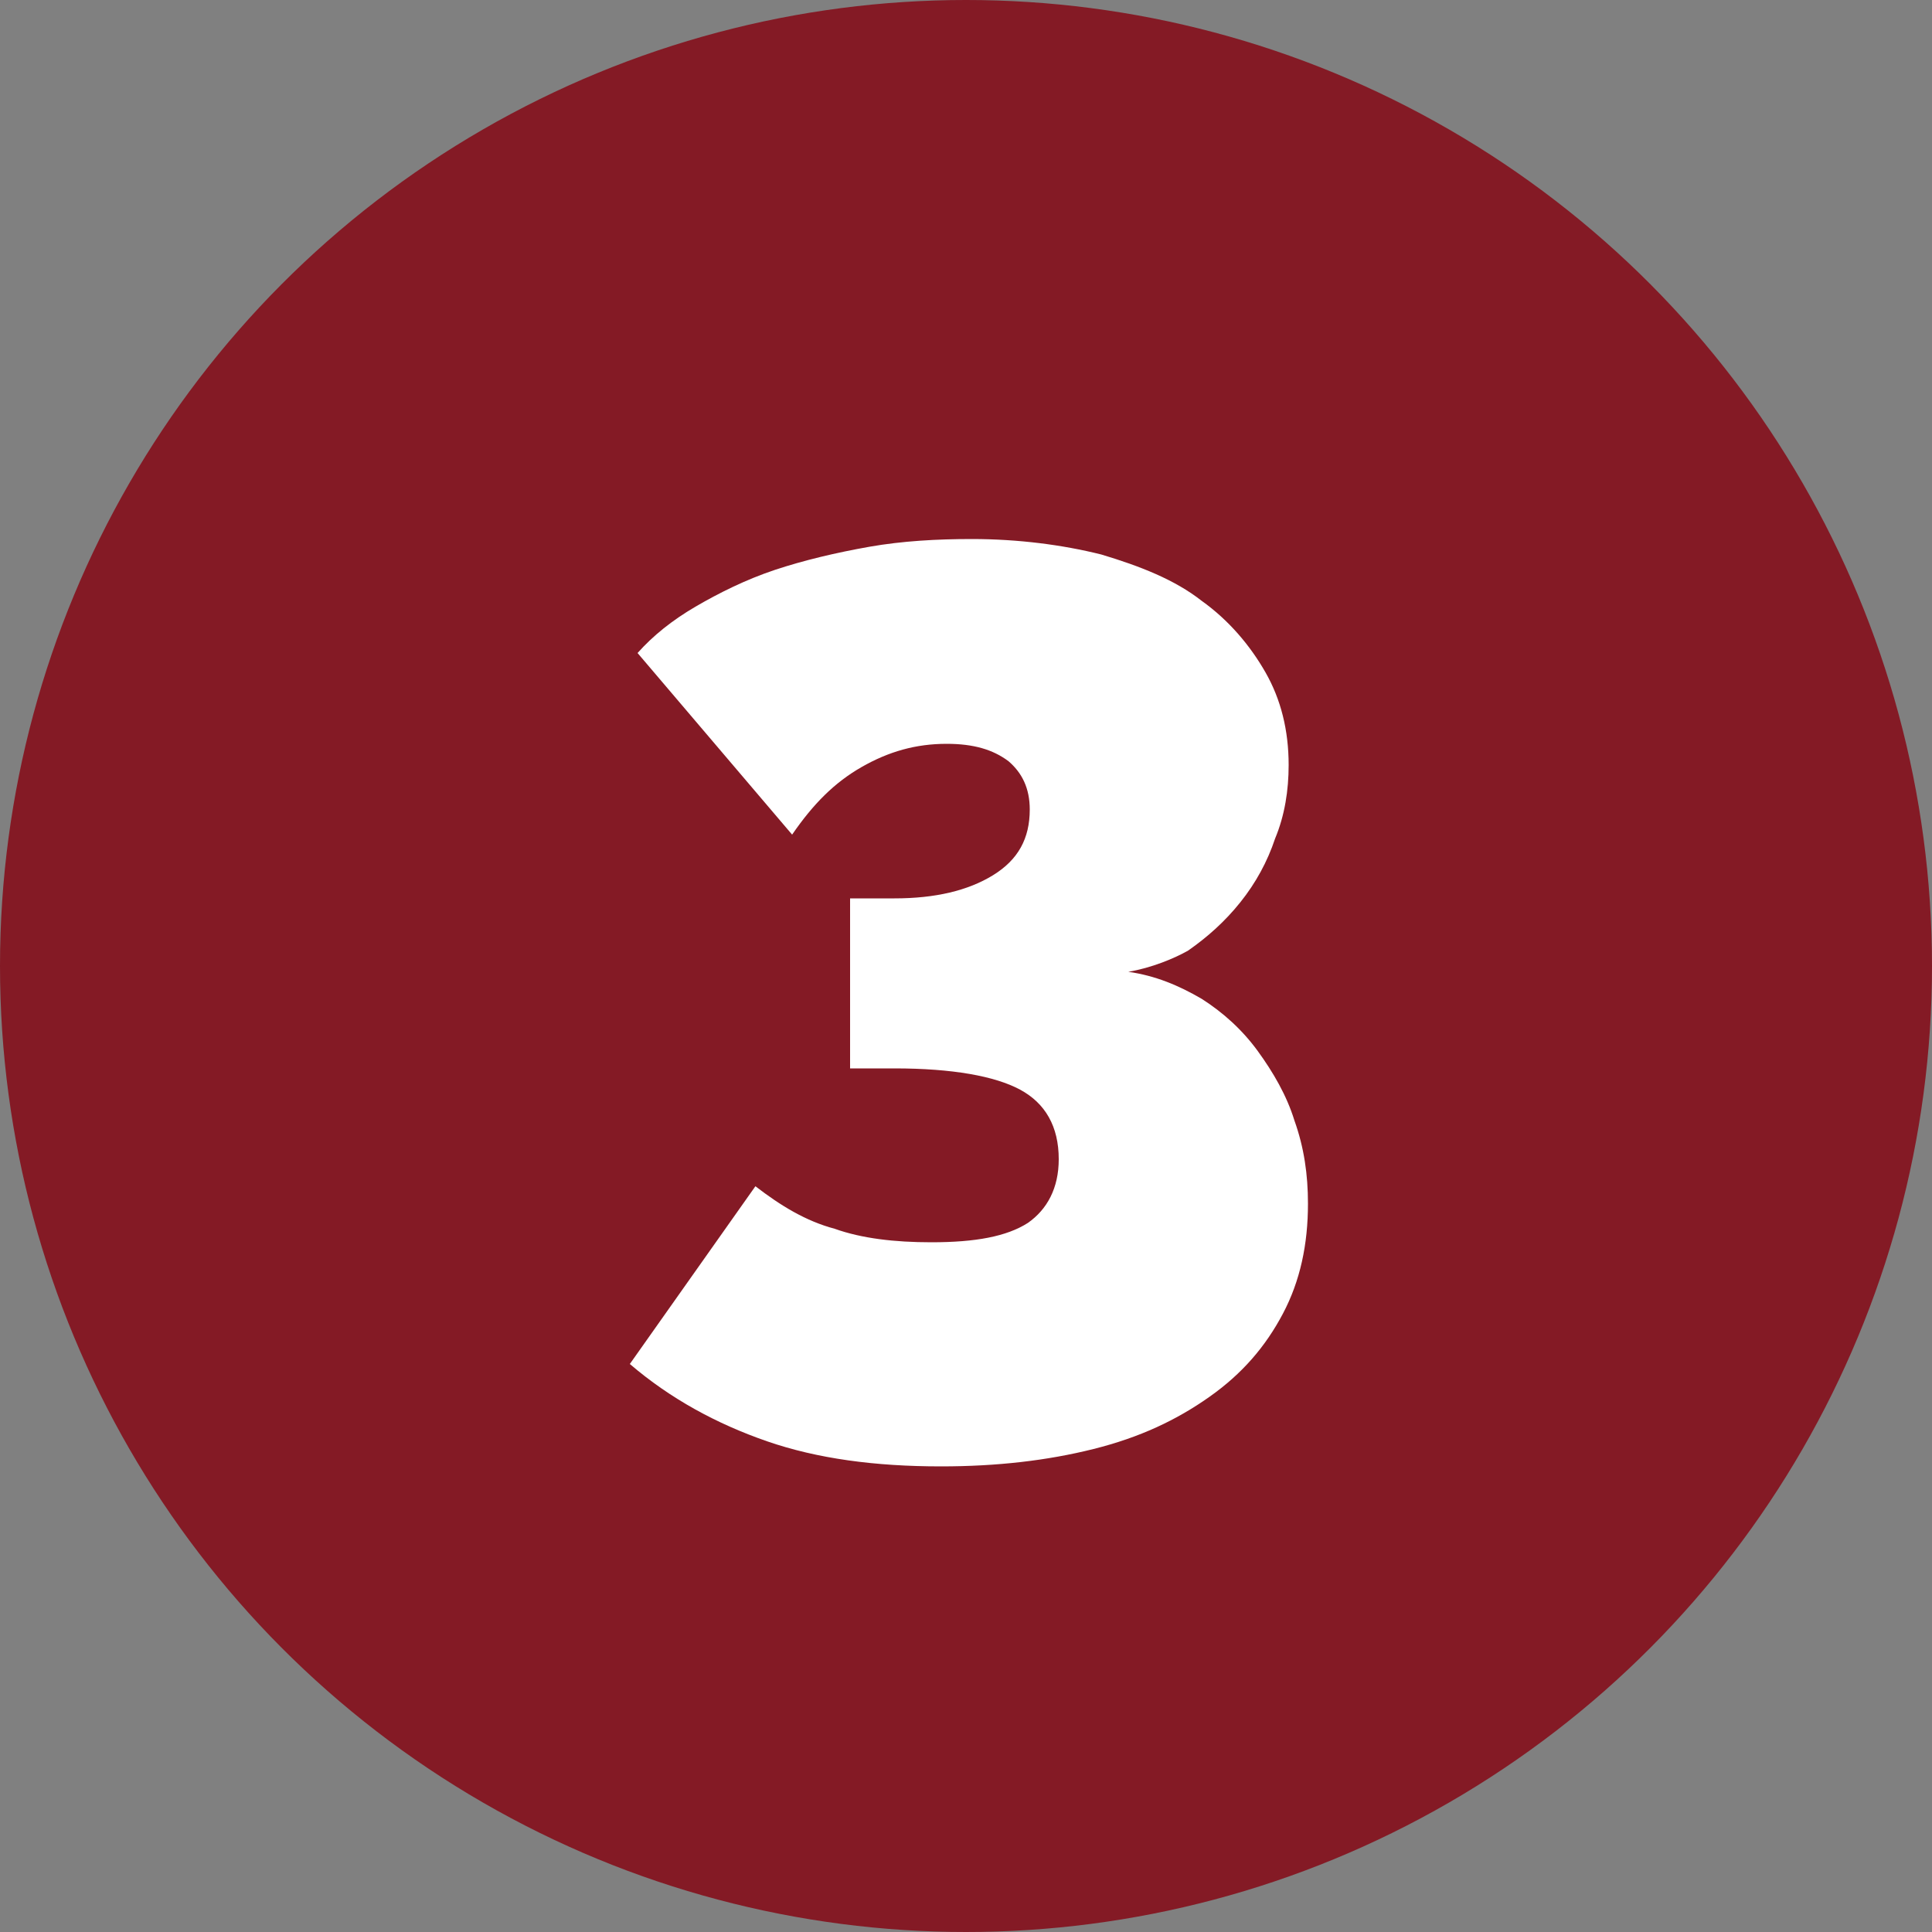
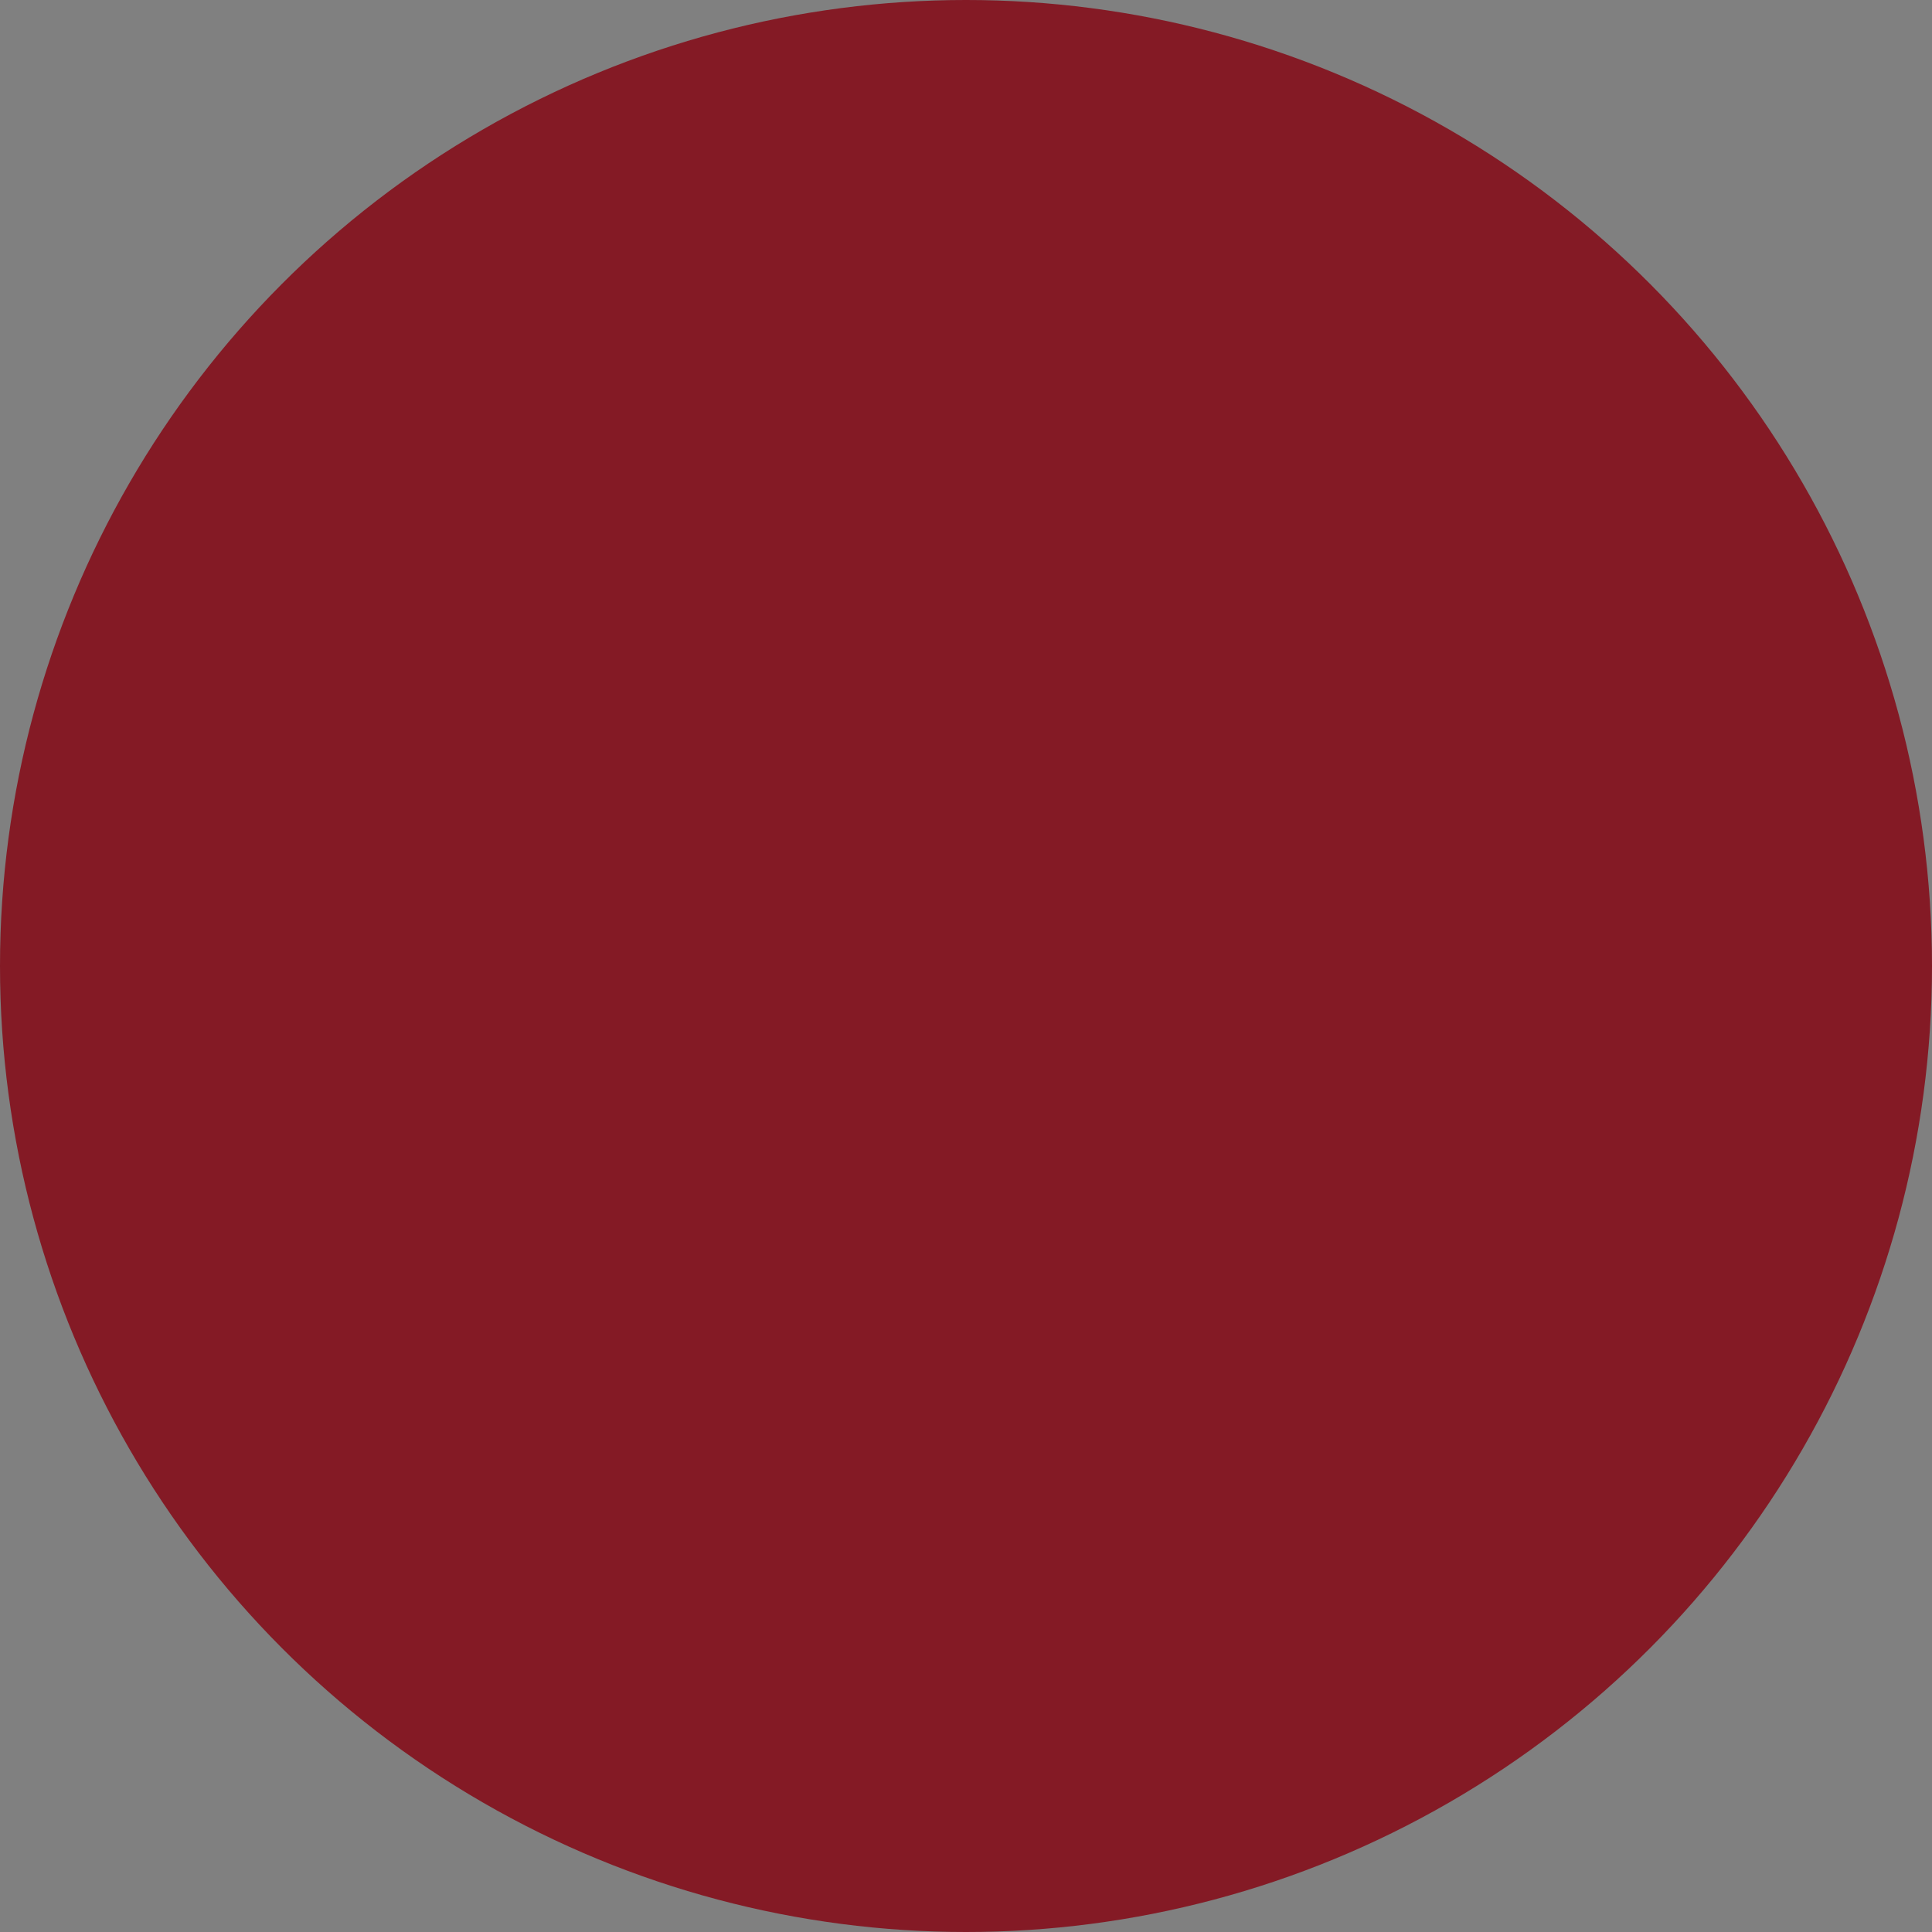
<svg xmlns="http://www.w3.org/2000/svg" version="1.1" id="Layer_1" x="0px" y="0px" viewBox="0 0 100 100" style="enable-background:new 0 0 100 100;" xml:space="preserve">
  <rect x="0" y="0" width="100" height="100" fill="#808080" stroke="none" />
  <style type="text/css">
	.st0{fill:#841A25;}
	.st1{enable-background:new    ;}
	.st2{fill:#FFFFFF;}
</style>
  <g>
    <circle class="st0" cx="50" cy="50" r="50" />
    <g class="st1">
-       <path class="st2" d="M58.4,50.3c1.4,0.2,2.6,0.7,3.8,1.4c1.1,0.7,2.1,1.6,2.9,2.7c0.8,1.1,1.5,2.3,1.9,3.6    c0.5,1.4,0.7,2.8,0.7,4.3c0,2.1-0.4,4-1.3,5.7c-0.9,1.7-2.1,3.1-3.8,4.3s-3.6,2.1-6,2.7s-5,0.9-7.9,0.9c-3.4,0-6.4-0.4-9-1.3    c-2.6-0.9-5-2.2-7.1-4l6.5-9.2c1.3,1,2.6,1.8,4.1,2.2c1.4,0.5,3.1,0.7,5,0.7c2.3,0,3.9-0.3,5-1c1-0.7,1.6-1.8,1.6-3.3    c0-1.7-0.7-2.9-2-3.6s-3.5-1.1-6.5-1.1H44v-8.8h2.3c2.1,0,3.8-0.4,5.1-1.2c1.3-0.8,1.9-1.9,1.9-3.4c0-1.1-0.4-1.9-1.1-2.5    c-0.8-0.6-1.8-0.9-3.2-0.9c-1.6,0-3,0.4-4.4,1.2c-1.4,0.8-2.5,1.9-3.6,3.5l-8-9.4c0.8-0.9,1.8-1.7,3-2.4c1.2-0.7,2.6-1.4,4.1-1.9    c1.5-0.5,3.2-0.9,4.9-1.2c1.7-0.3,3.5-0.4,5.3-0.4c2.4,0,4.7,0.3,6.7,0.8c2,0.6,3.8,1.3,5.2,2.4c1.4,1,2.5,2.3,3.3,3.7    c0.8,1.4,1.2,3,1.2,4.8c0,1.3-0.2,2.6-0.7,3.8c-0.4,1.2-1,2.3-1.8,3.3c-0.8,1-1.7,1.8-2.7,2.5C60.8,49.6,59.6,50.1,58.4,50.3z" />
-     </g>
+       </g>
  </g>
</svg>